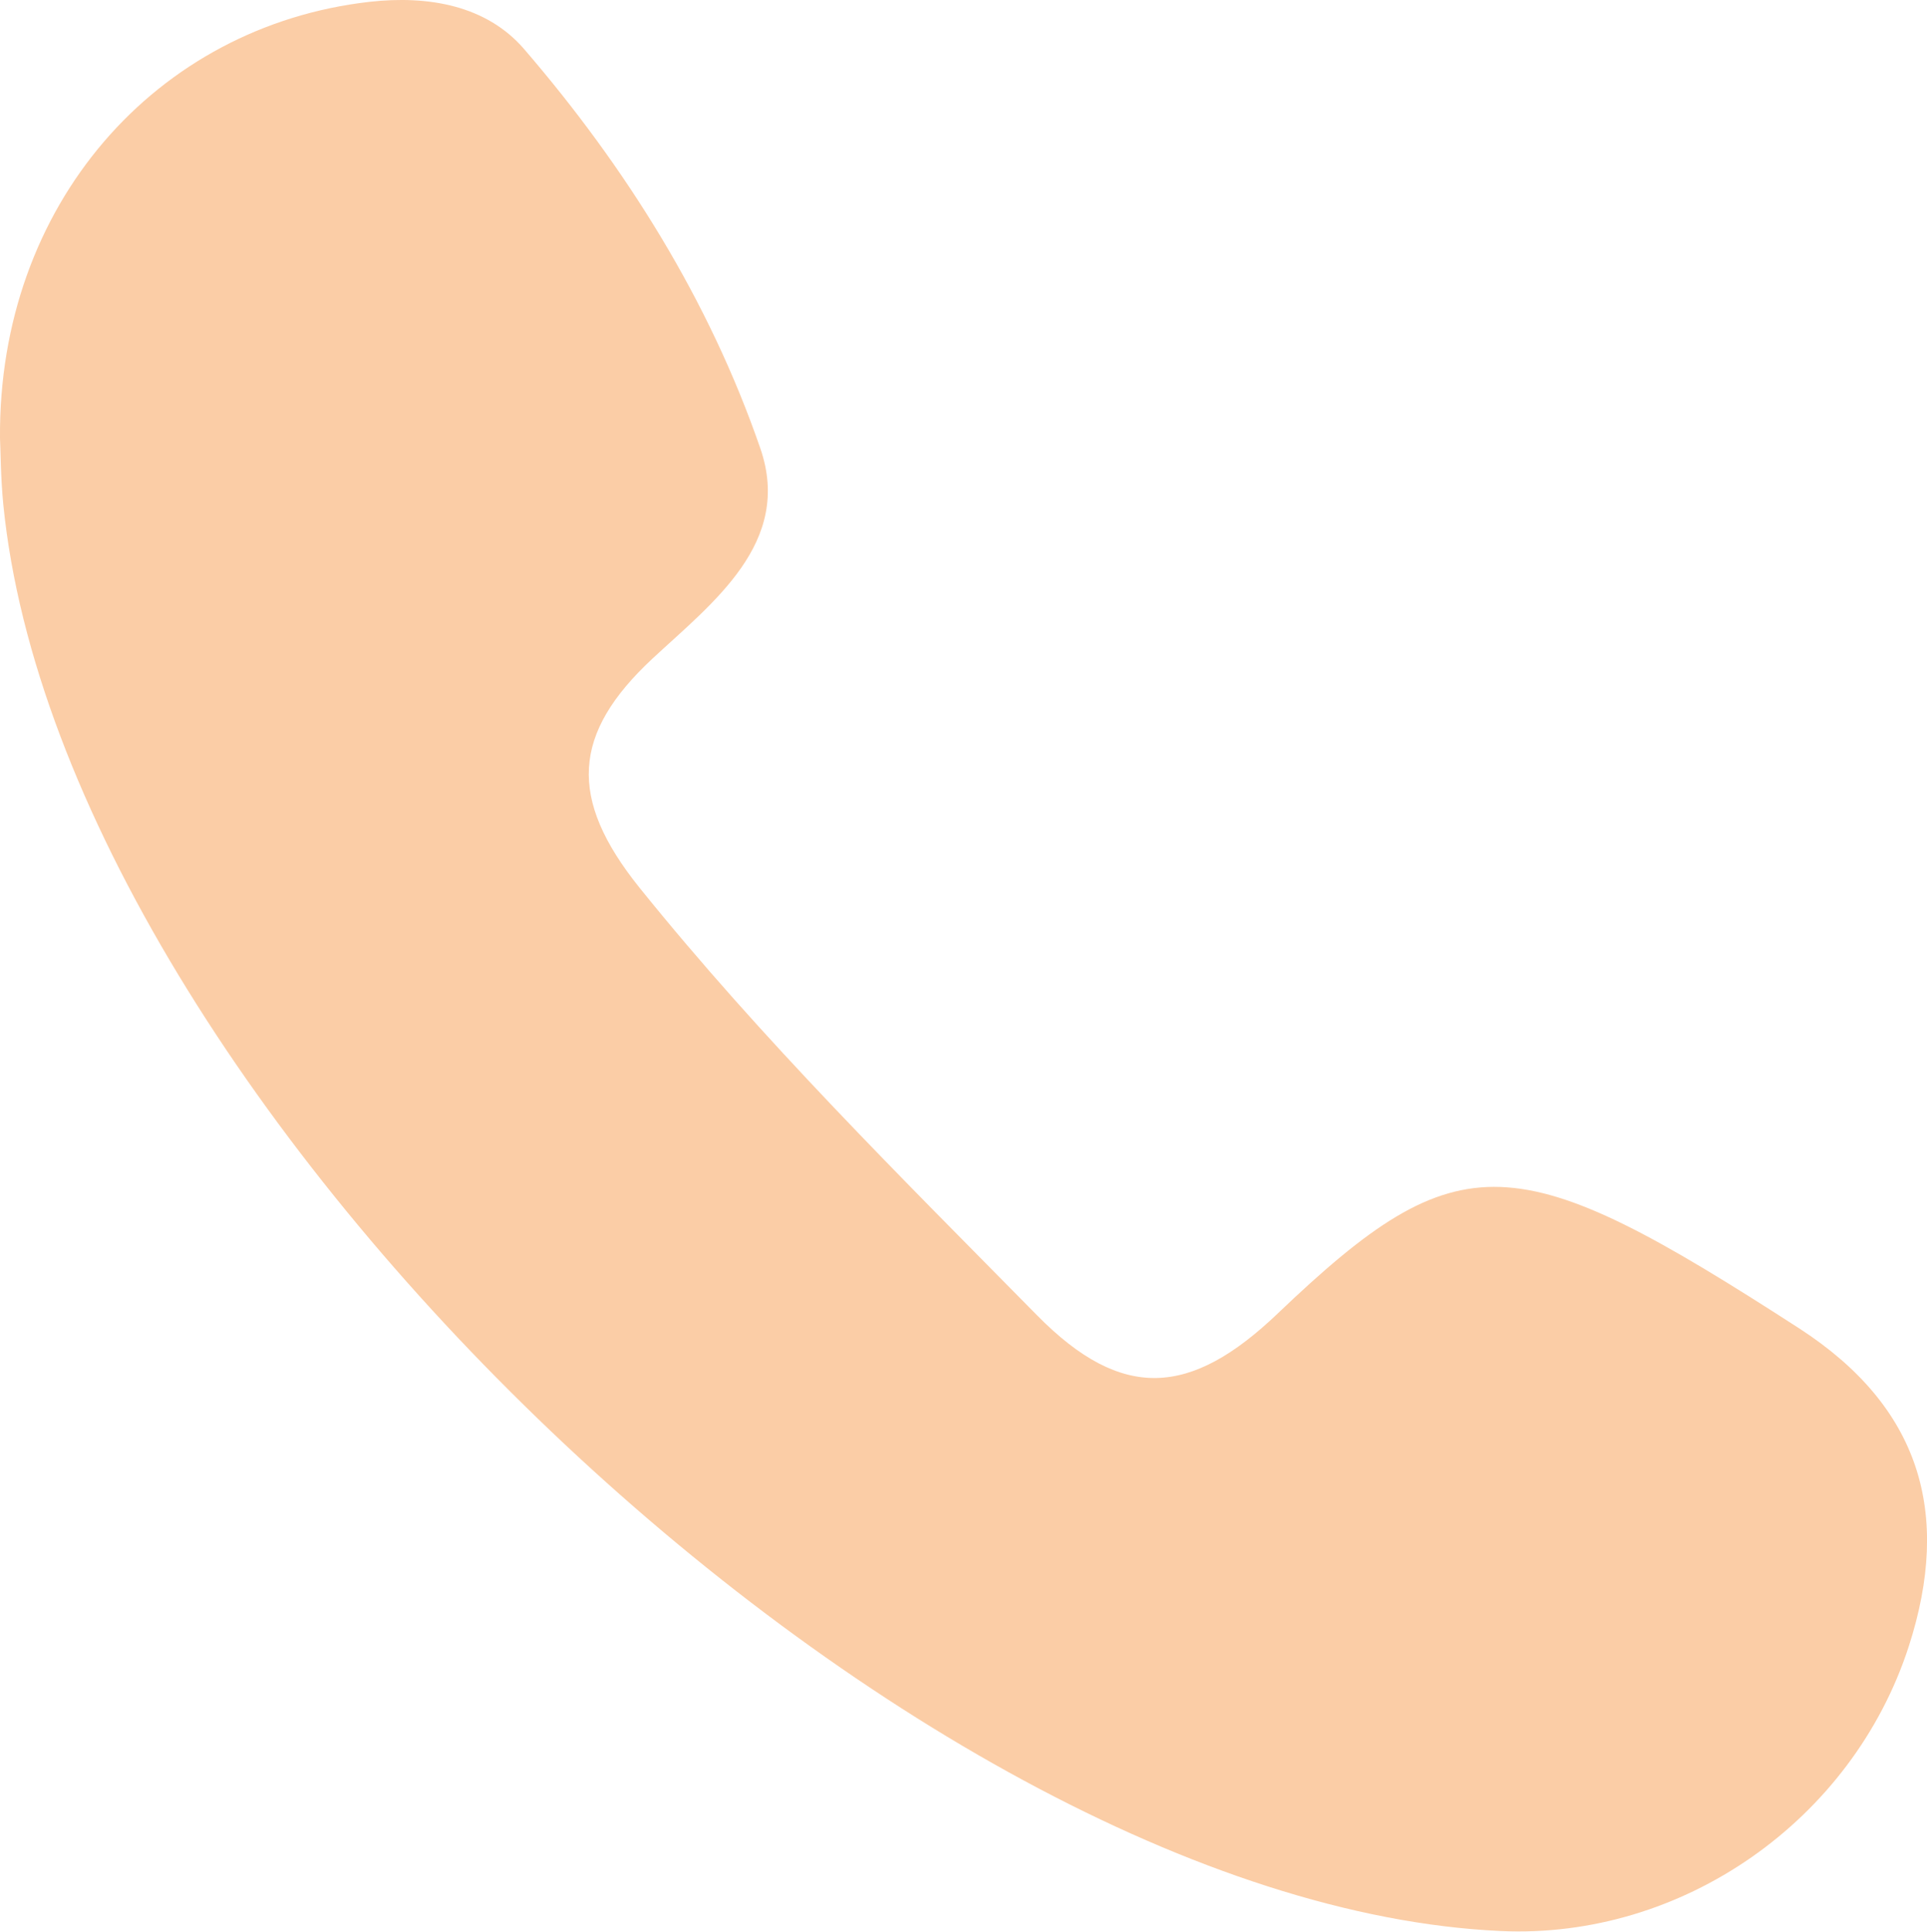
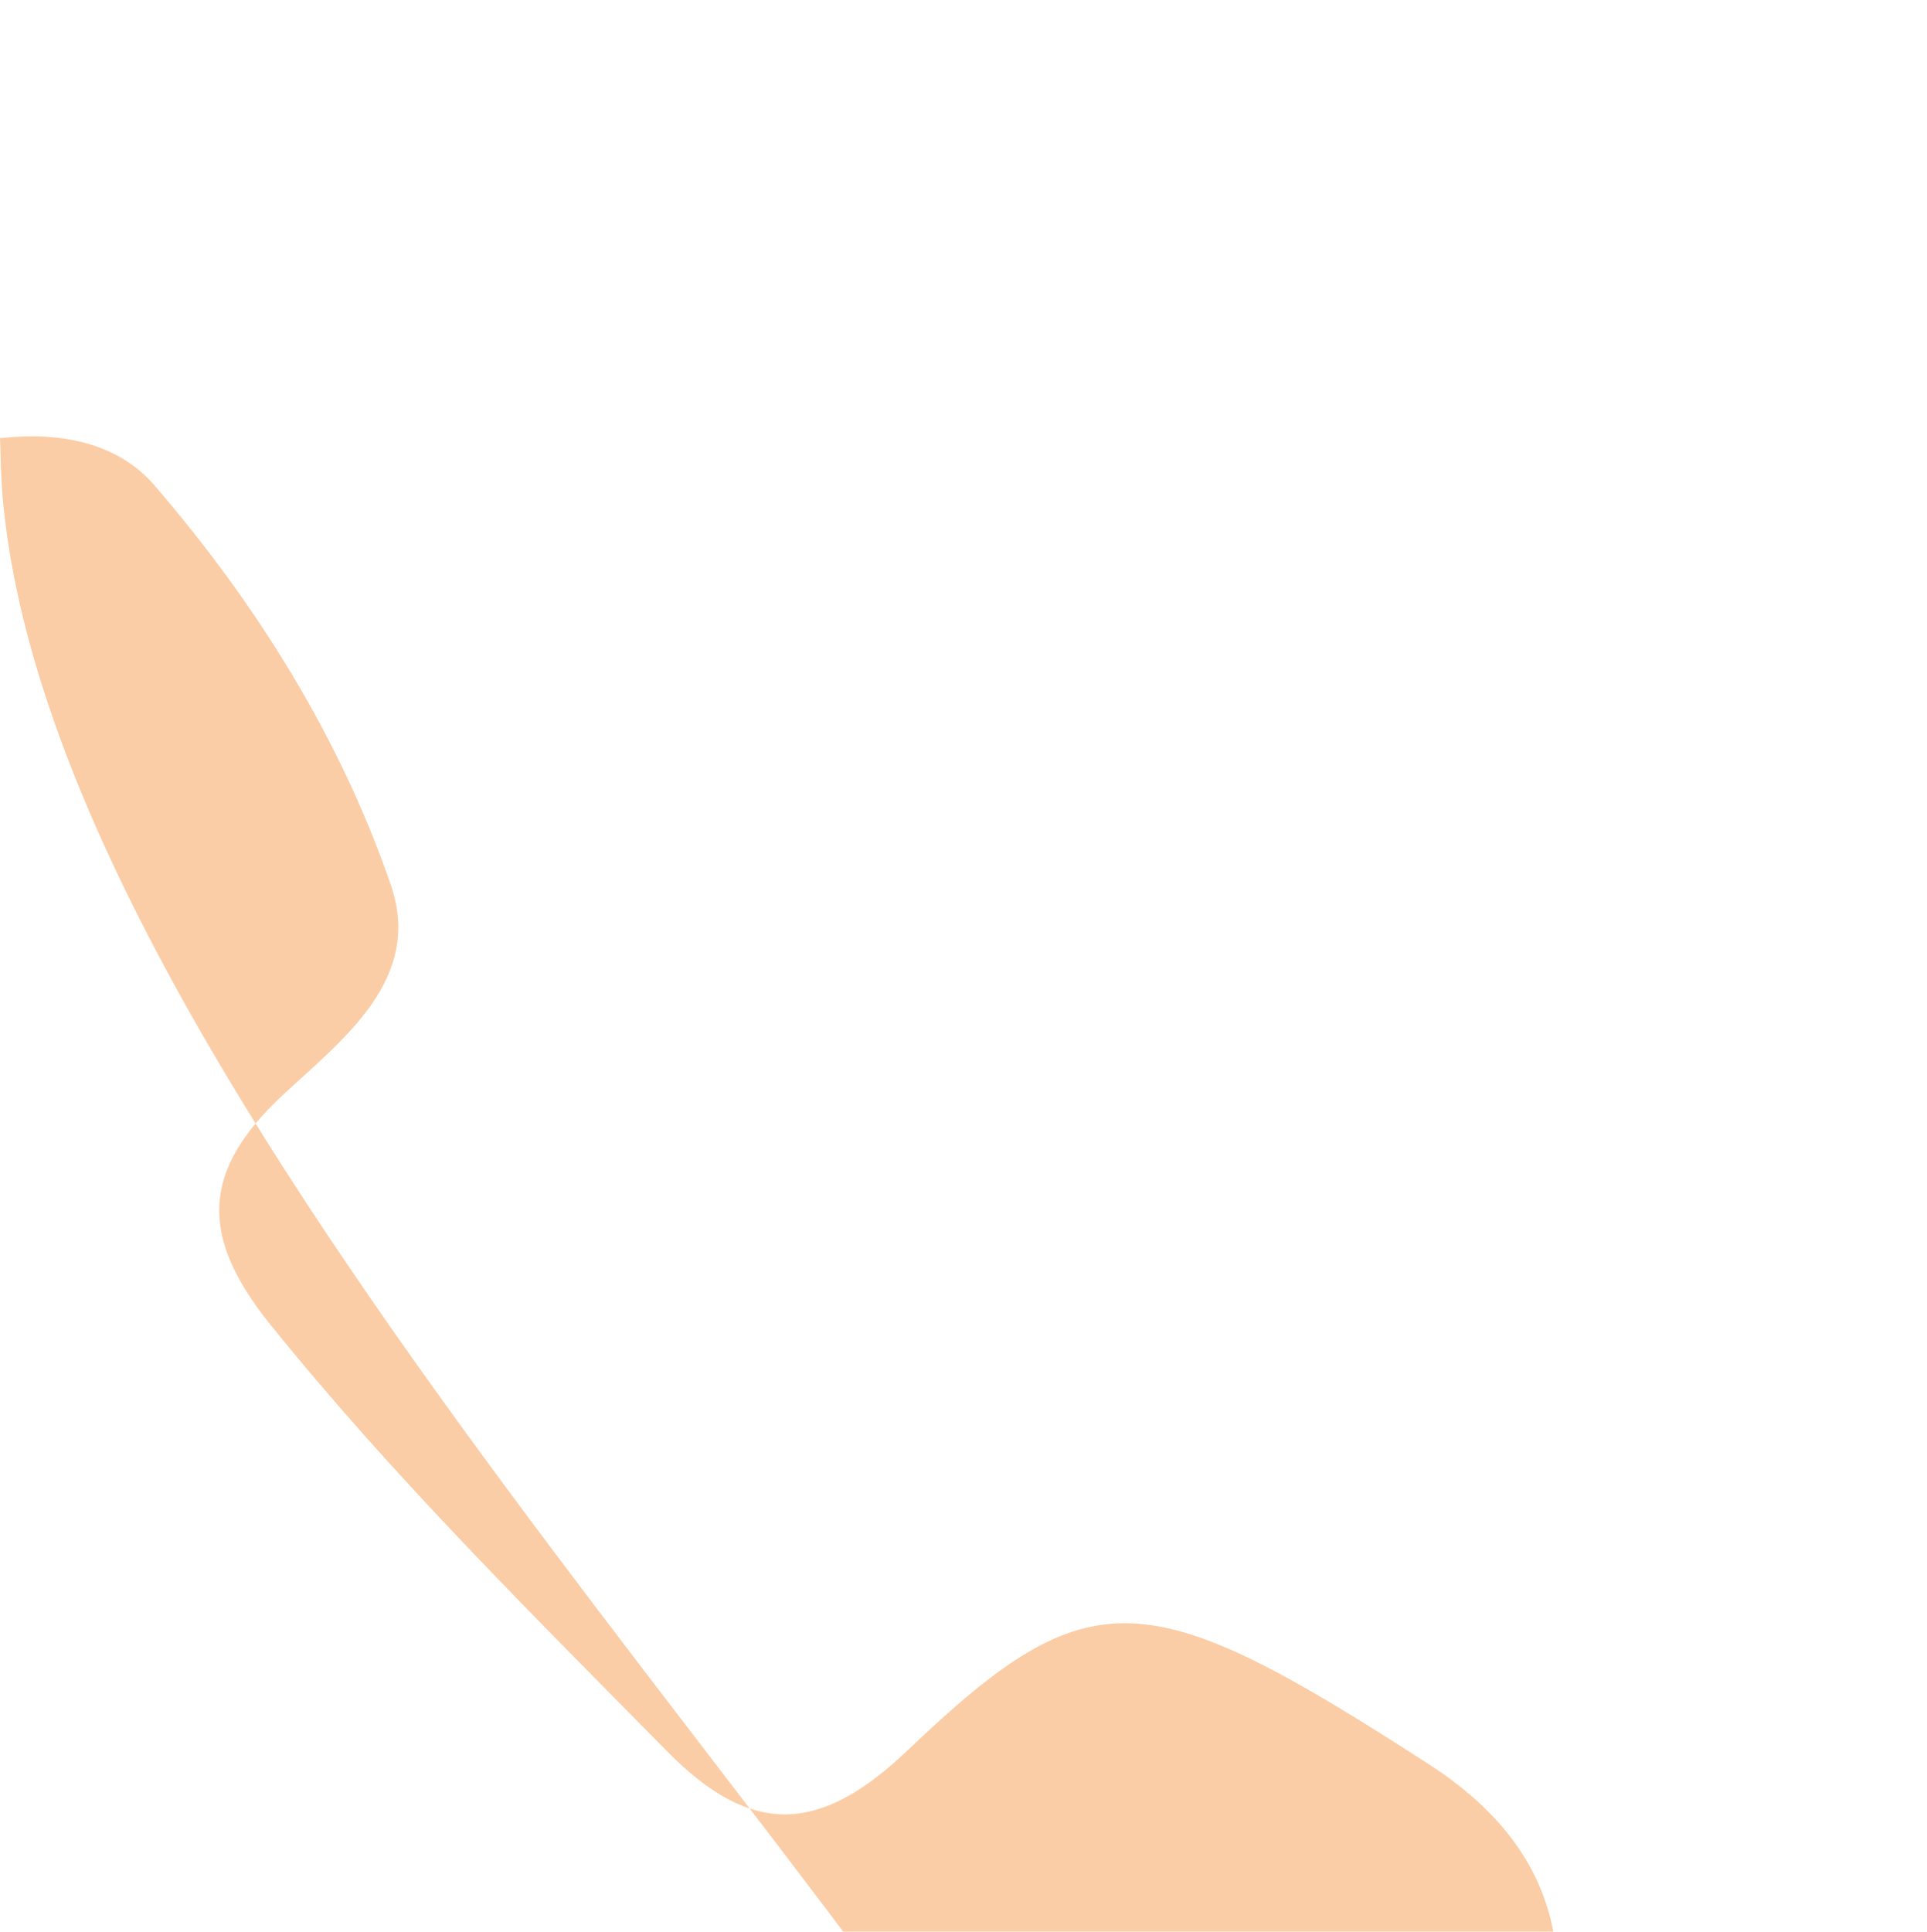
<svg xmlns="http://www.w3.org/2000/svg" id="Calque_2" viewBox="0 0 63.56 63.7">
  <defs>
    <style> .cls-1 { fill: #fbcda6; } </style>
  </defs>
  <g id="Calque_1-2" data-name="Calque_1">
-     <path class="cls-1" d="M0,14.45C-.06,6.75,5.15.86,12.19.06c1.96-.22,3.86.13,5.09,1.55,3.37,3.91,6.12,8.31,7.8,13.18,1.07,3.11-1.57,5.08-3.56,6.93-2.65,2.47-2.79,4.61-.43,7.55,4.05,5.03,8.61,9.53,13.12,14.11,2.81,2.85,5.07,2.67,7.93-.06,6.02-5.75,7.86-5.55,17.21.49,3.98,2.58,5.03,6.08,3.61,10.48-1.86,5.75-7.48,9.67-13.47,9.39C29.86,62.78,2.08,36.32.11,16.65.02,15.74.02,14.81,0,14.45Z" />
+     <path class="cls-1" d="M0,14.45c1.96-.22,3.86.13,5.09,1.55,3.37,3.91,6.12,8.31,7.8,13.18,1.07,3.11-1.57,5.08-3.56,6.93-2.65,2.47-2.79,4.61-.43,7.55,4.05,5.03,8.61,9.53,13.12,14.11,2.81,2.85,5.07,2.67,7.93-.06,6.02-5.75,7.86-5.55,17.21.49,3.98,2.58,5.03,6.08,3.61,10.48-1.86,5.75-7.48,9.67-13.47,9.39C29.86,62.78,2.08,36.32.11,16.65.02,15.74.02,14.81,0,14.45Z" />
  </g>
</svg>